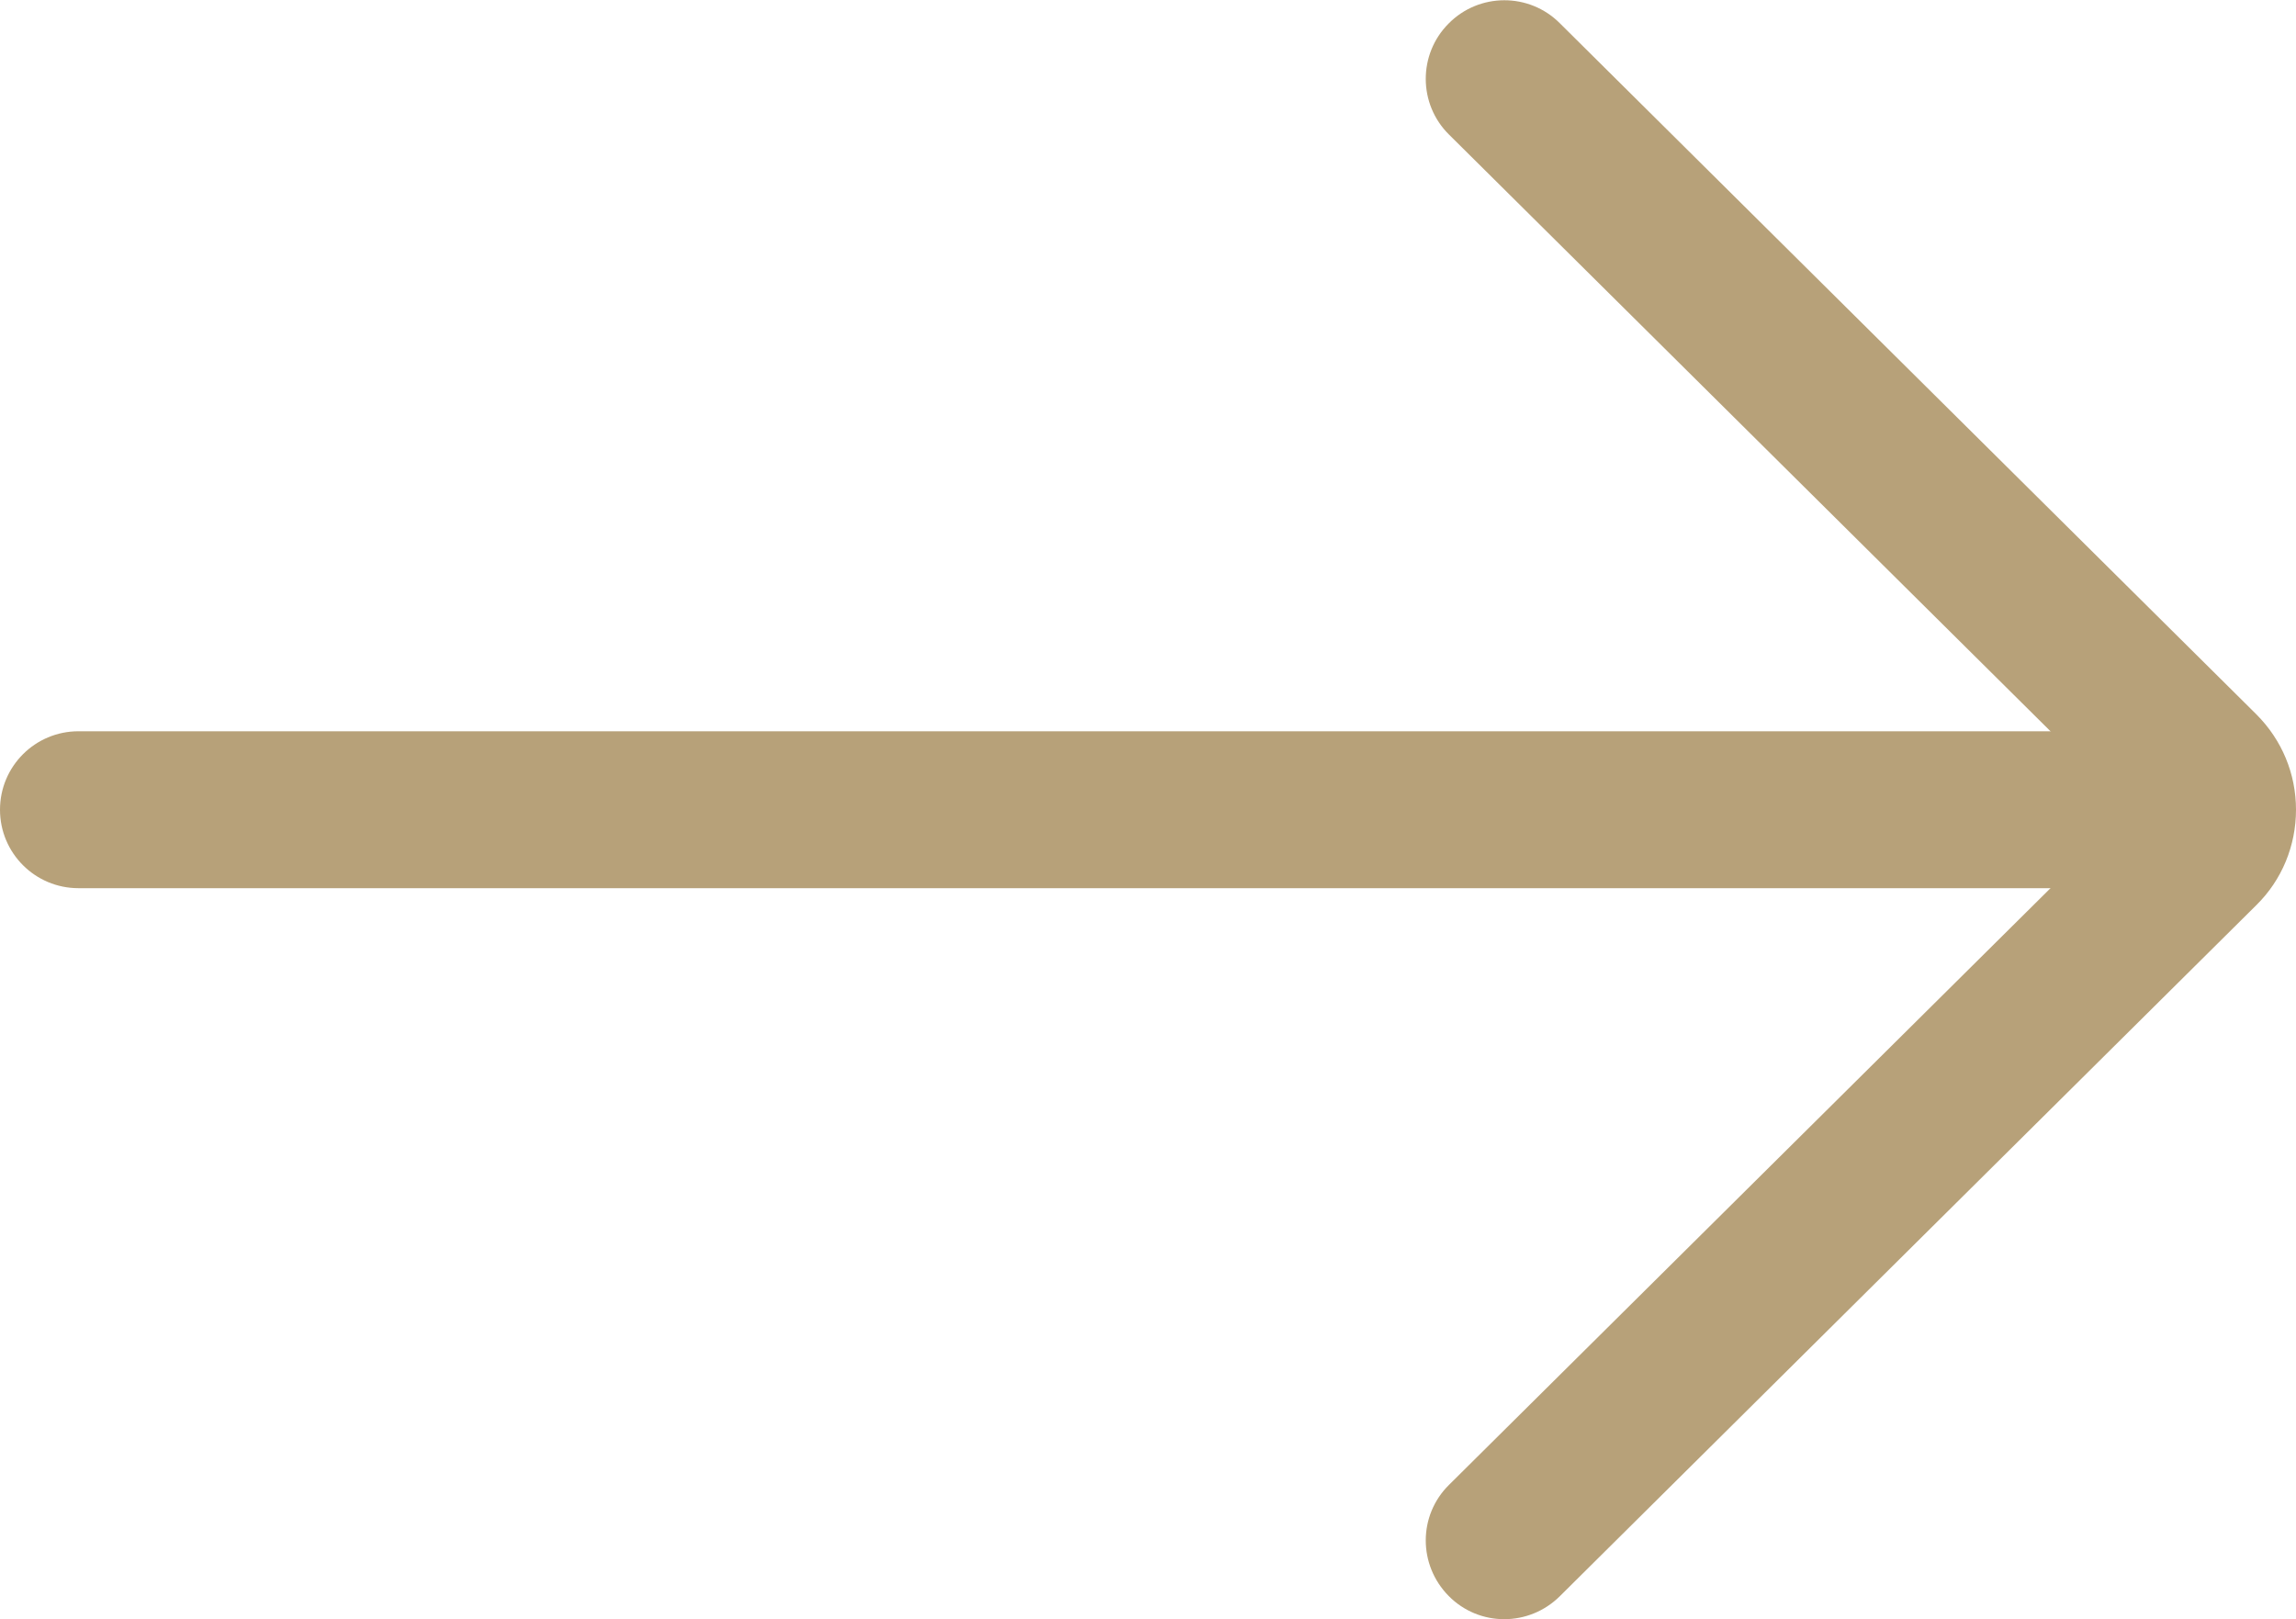
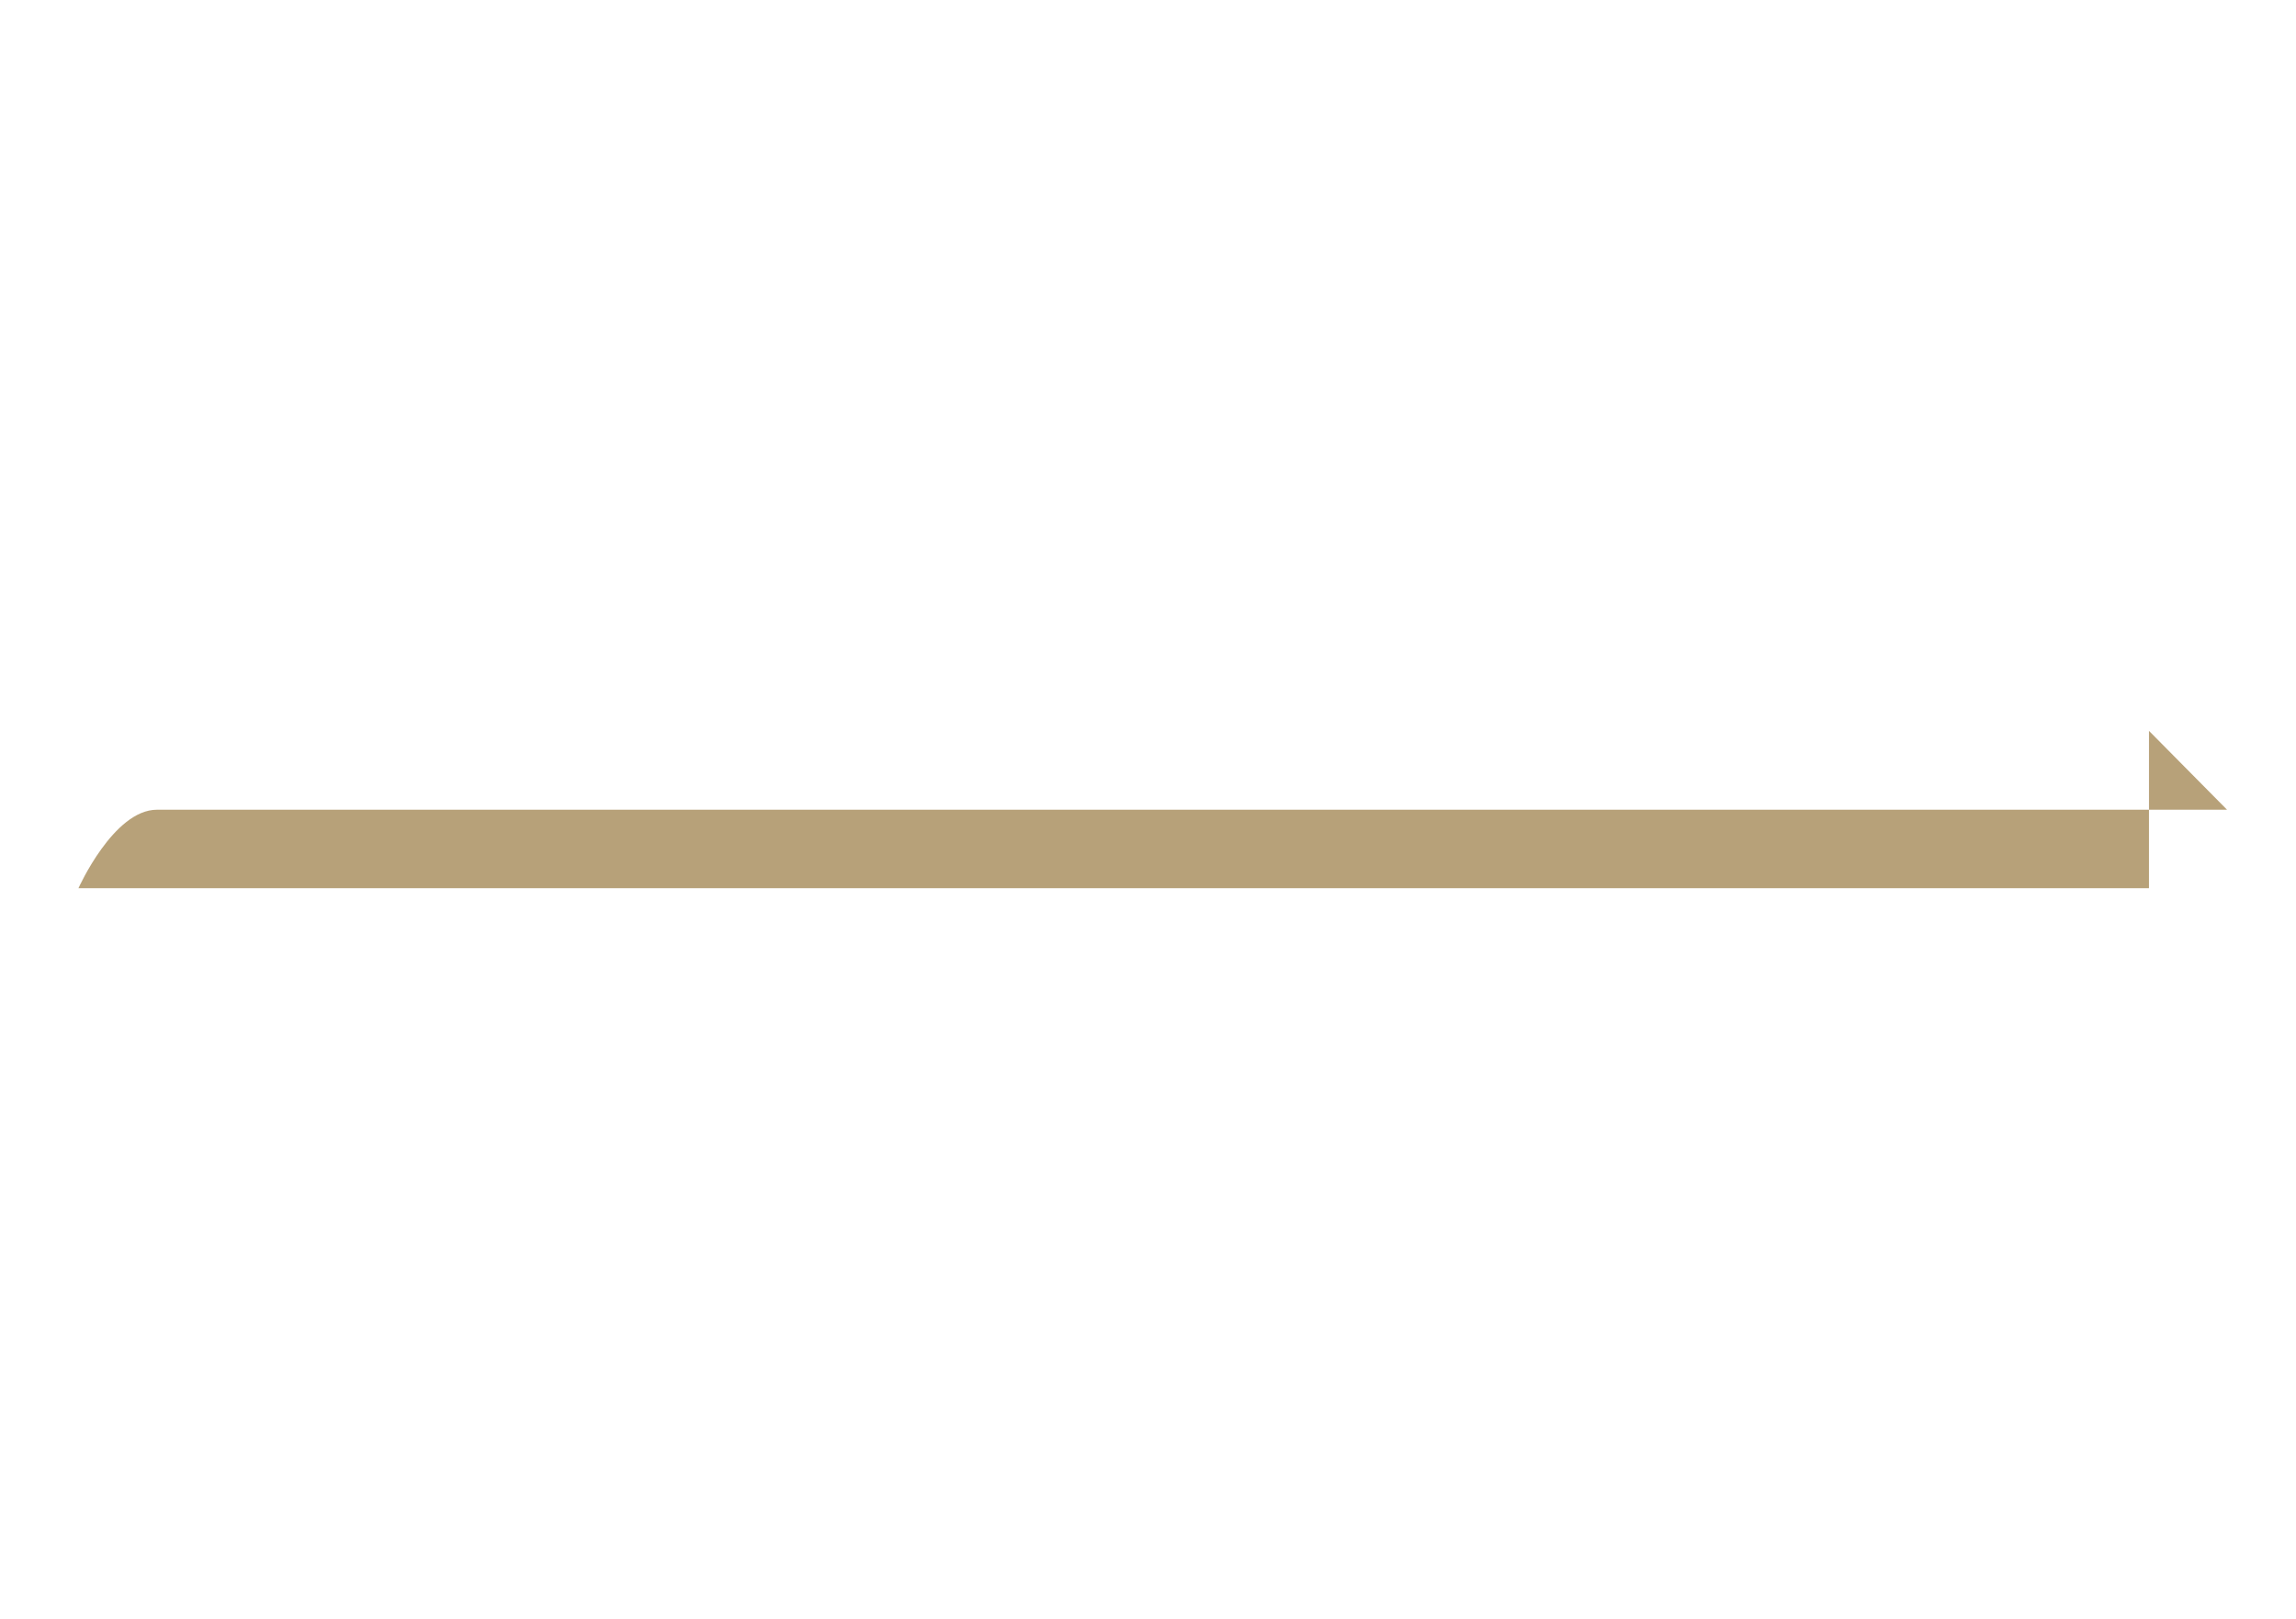
<svg xmlns="http://www.w3.org/2000/svg" id="Layer_2" data-name="Layer 2" viewBox="0 0 55.6 39.21">
  <defs>
    <style>
      .cls-1 {
        fill: #b7a179;
      }
    </style>
  </defs>
  <g id="Layer_1-2" data-name="Layer 1">
    <g>
-       <path class="cls-1" d="M52.04,17.7v3.81H1.9c-1.05,0-1.9-.85-1.9-1.9s.85-1.9,1.9-1.9h50.13Z" />
-       <path class="cls-1" d="M35.08,38.65c-.74-.75-.74-1.95.01-2.69l16.48-16.35L35.09,3.26c-.75-.74-.75-1.95-.01-2.69.74-.75,1.95-.75,2.69-.01l16.87,16.74c.62.62.96,1.44.96,2.31s-.34,1.7-.96,2.31l-16.87,16.74c-.75.74-1.95.74-2.69-.01Z" />
+       <path class="cls-1" d="M52.04,17.7v3.81H1.9s.85-1.9,1.9-1.9h50.13Z" />
    </g>
  </g>
</svg>